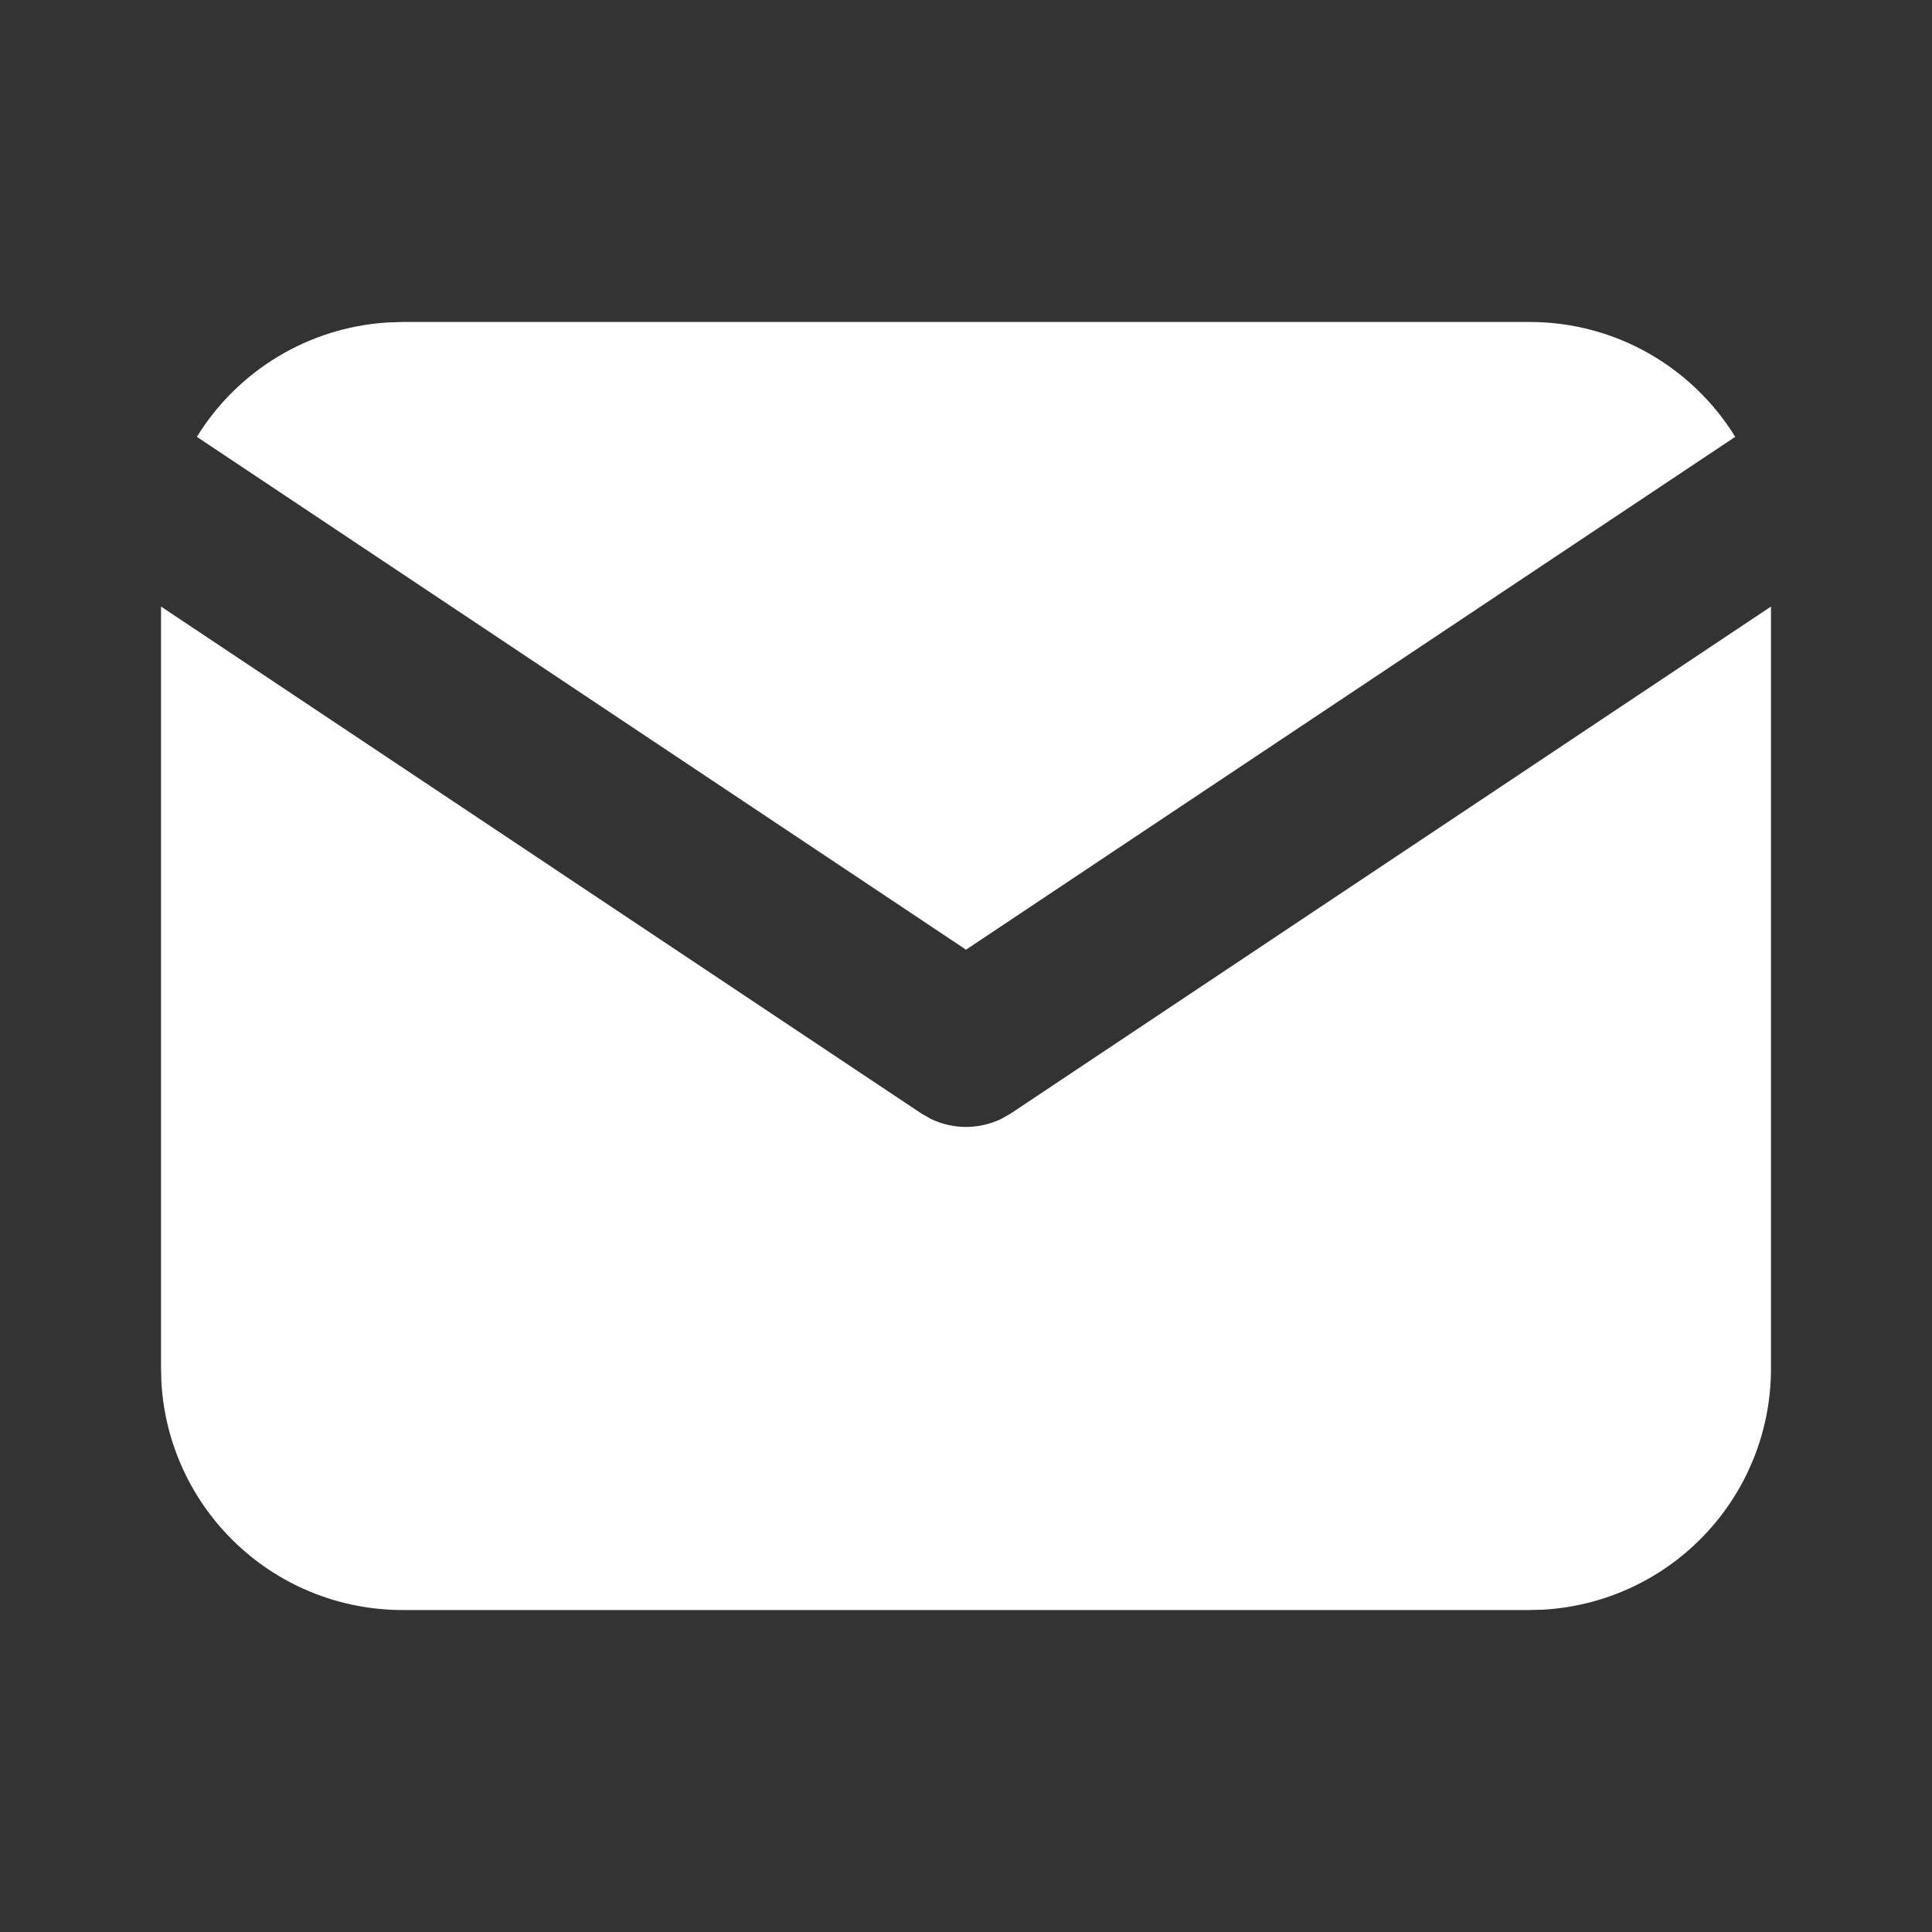
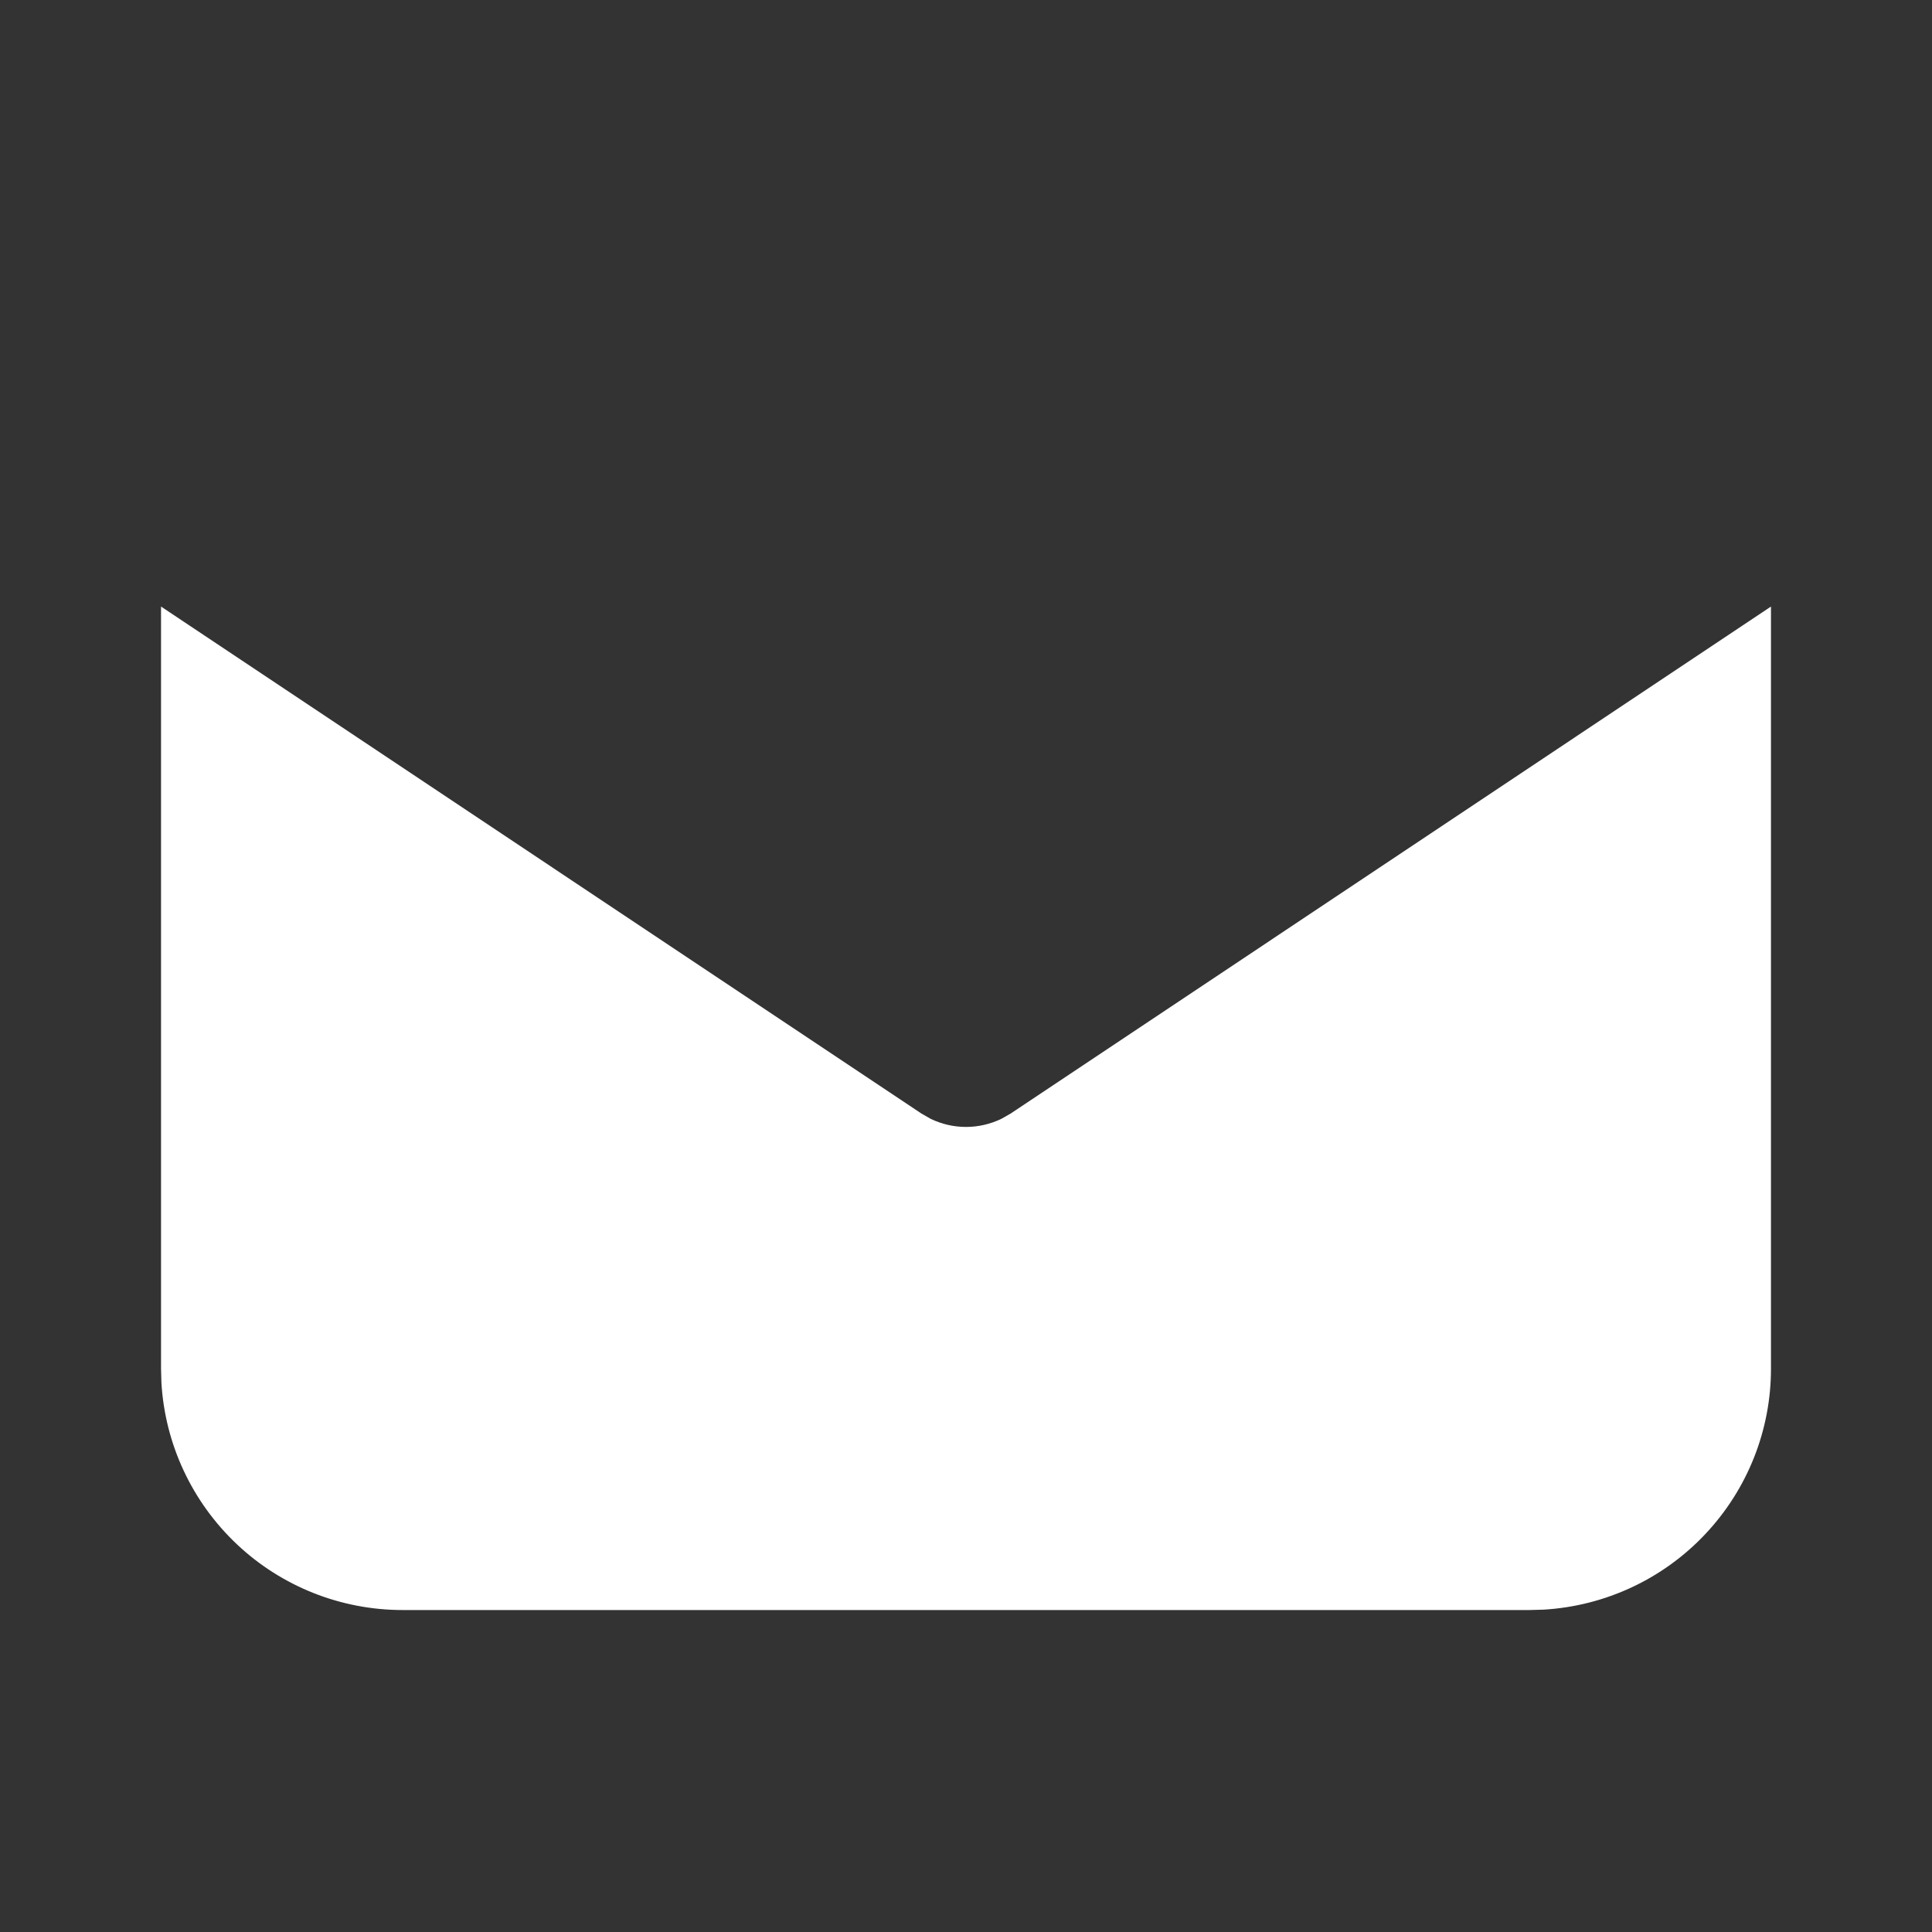
<svg xmlns="http://www.w3.org/2000/svg" width="20" height="20" viewBox="0 0 20 20" fill="none">
  <rect x="0" y="0" width="20" height="20" fill="#333333" stroke="none" />
  <path d="M18.333 6.279V14.167C18.334 14.804 18.09 15.418 17.652 15.882C17.215 16.346 16.617 16.625 15.98 16.663L15.833 16.667H4.167C3.529 16.667 2.915 16.423 2.452 15.986C1.988 15.548 1.708 14.95 1.671 14.313L1.667 14.167V6.279L9.538 11.527L9.634 11.582C9.748 11.637 9.873 11.666 10 11.666C10.127 11.666 10.252 11.637 10.366 11.582L10.463 11.527L18.333 6.279Z" fill="white" />
-   <path d="M15.833 3.333C16.733 3.333 17.523 3.808 17.963 4.522L10 9.831L2.038 4.522C2.247 4.183 2.534 3.899 2.875 3.693C3.216 3.487 3.602 3.366 3.999 3.339L4.167 3.333H15.833Z" fill="white" />
</svg>